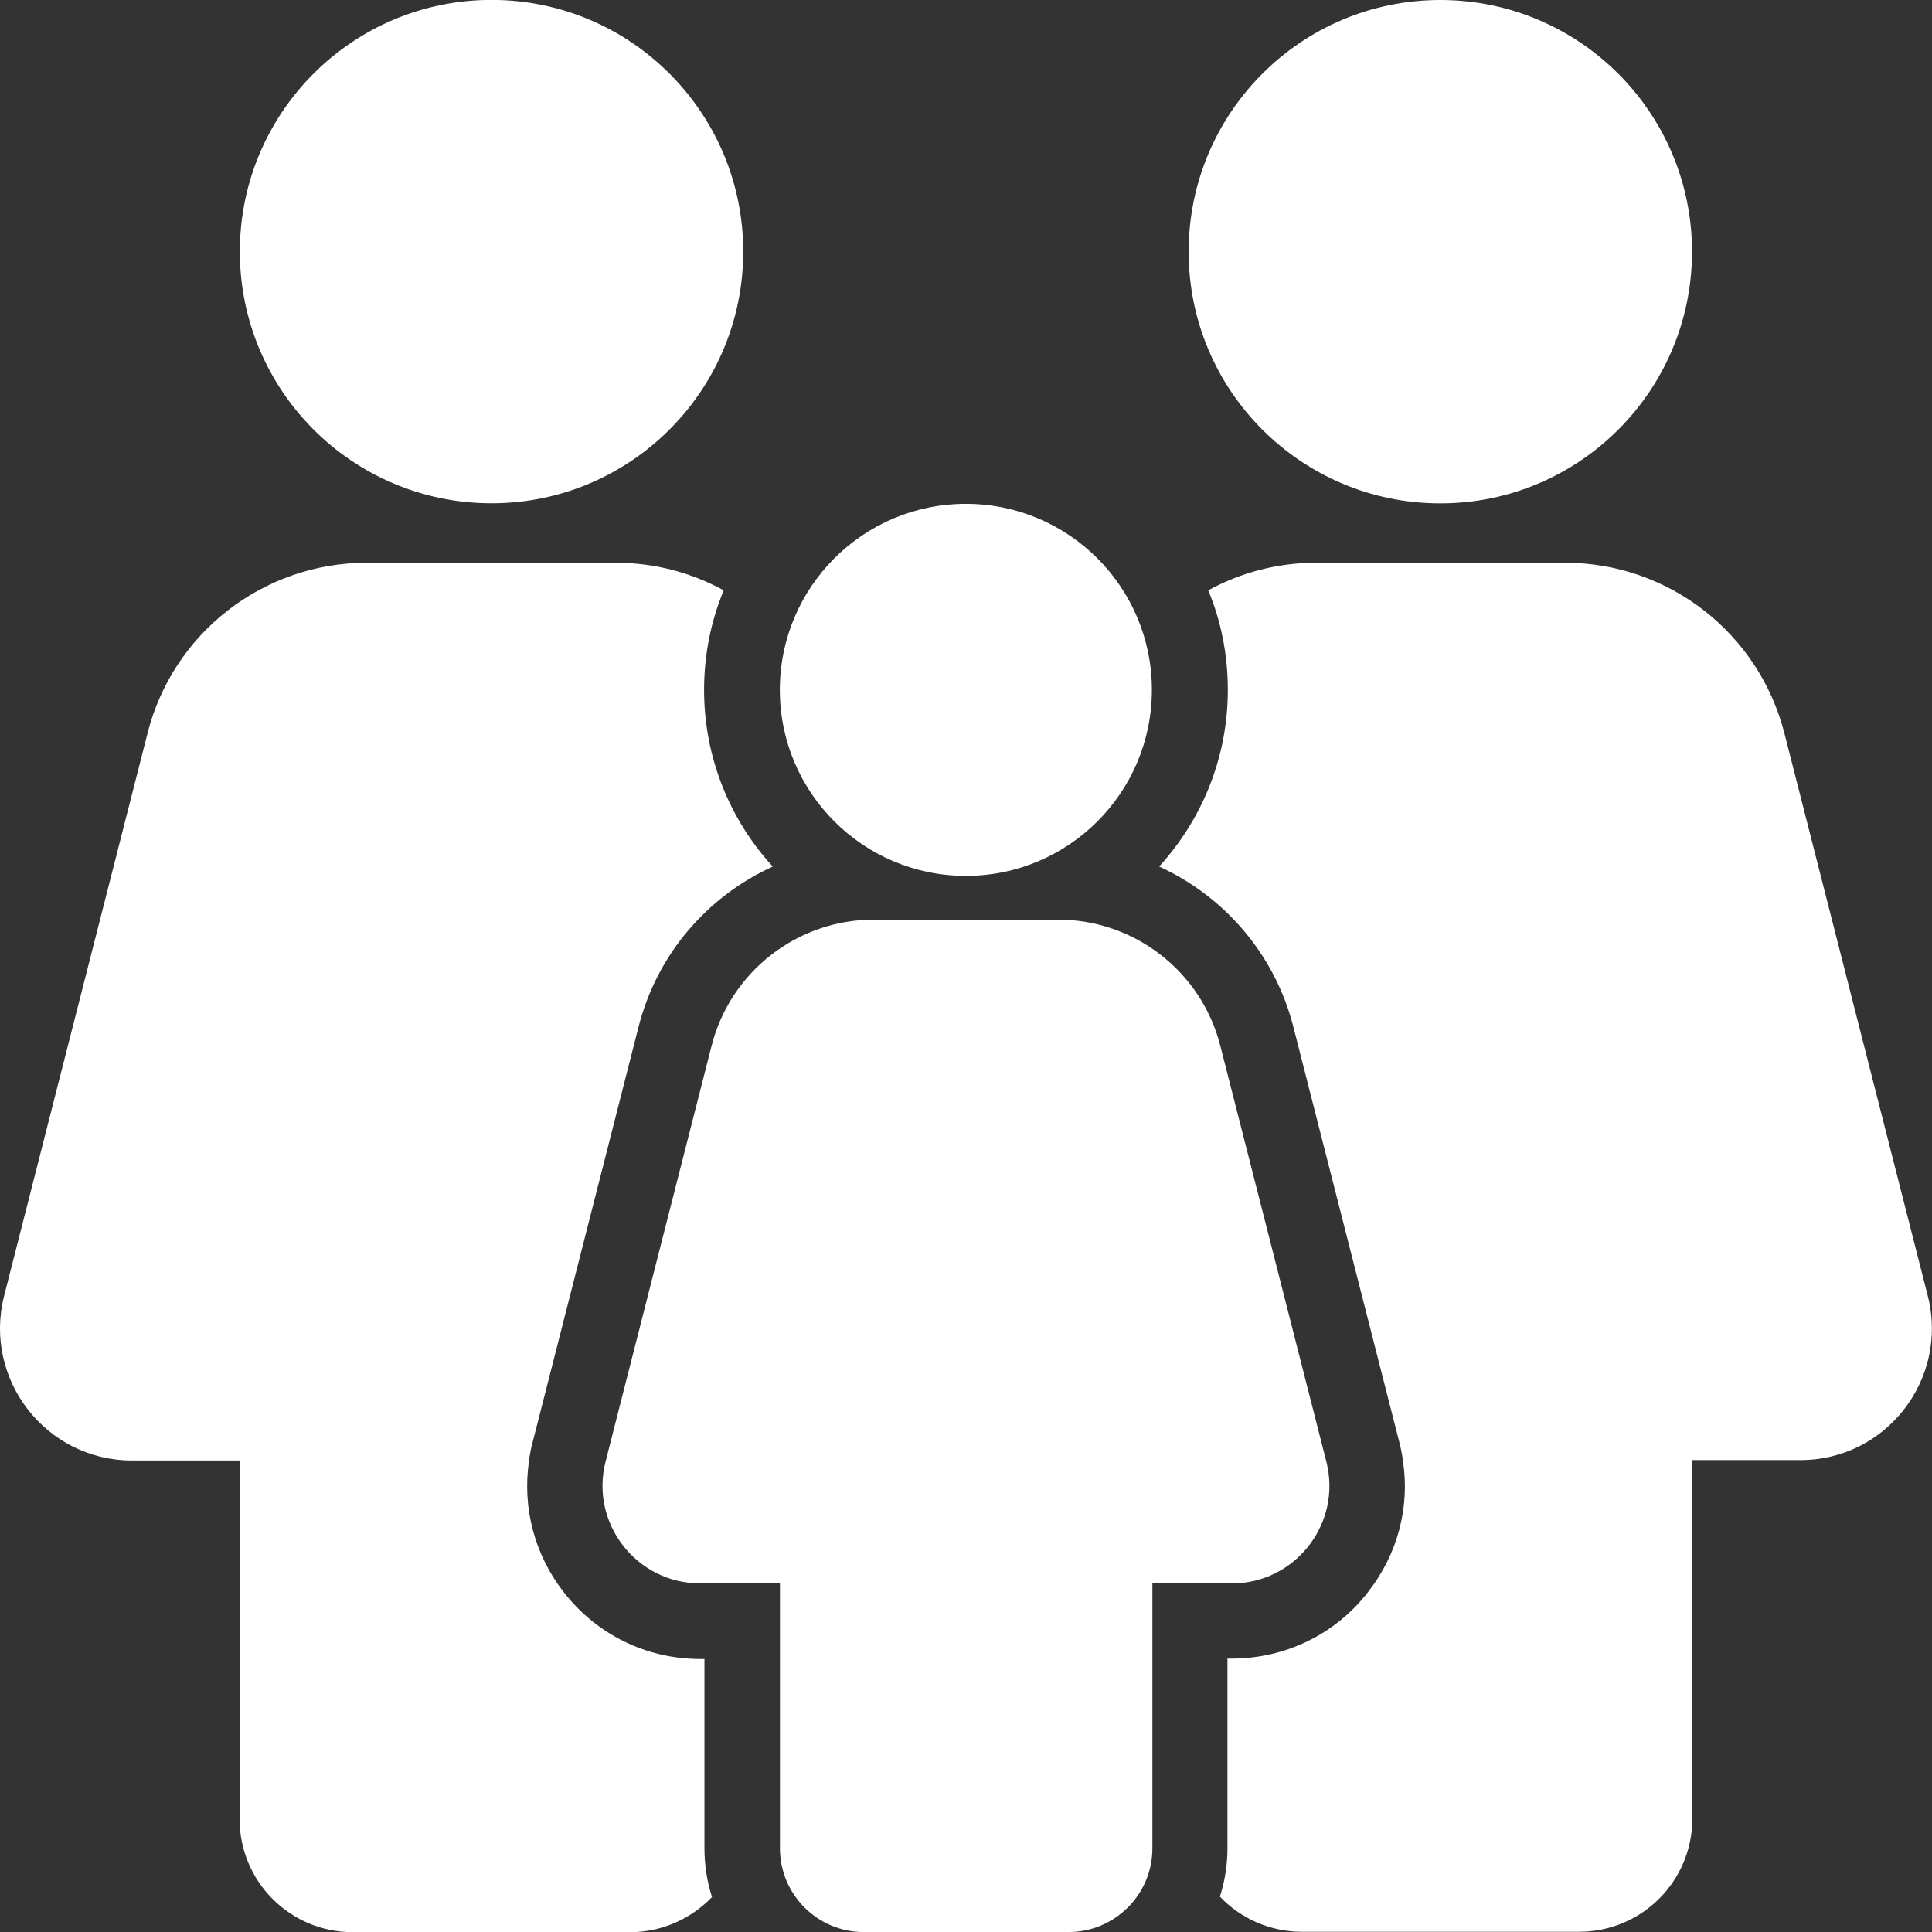
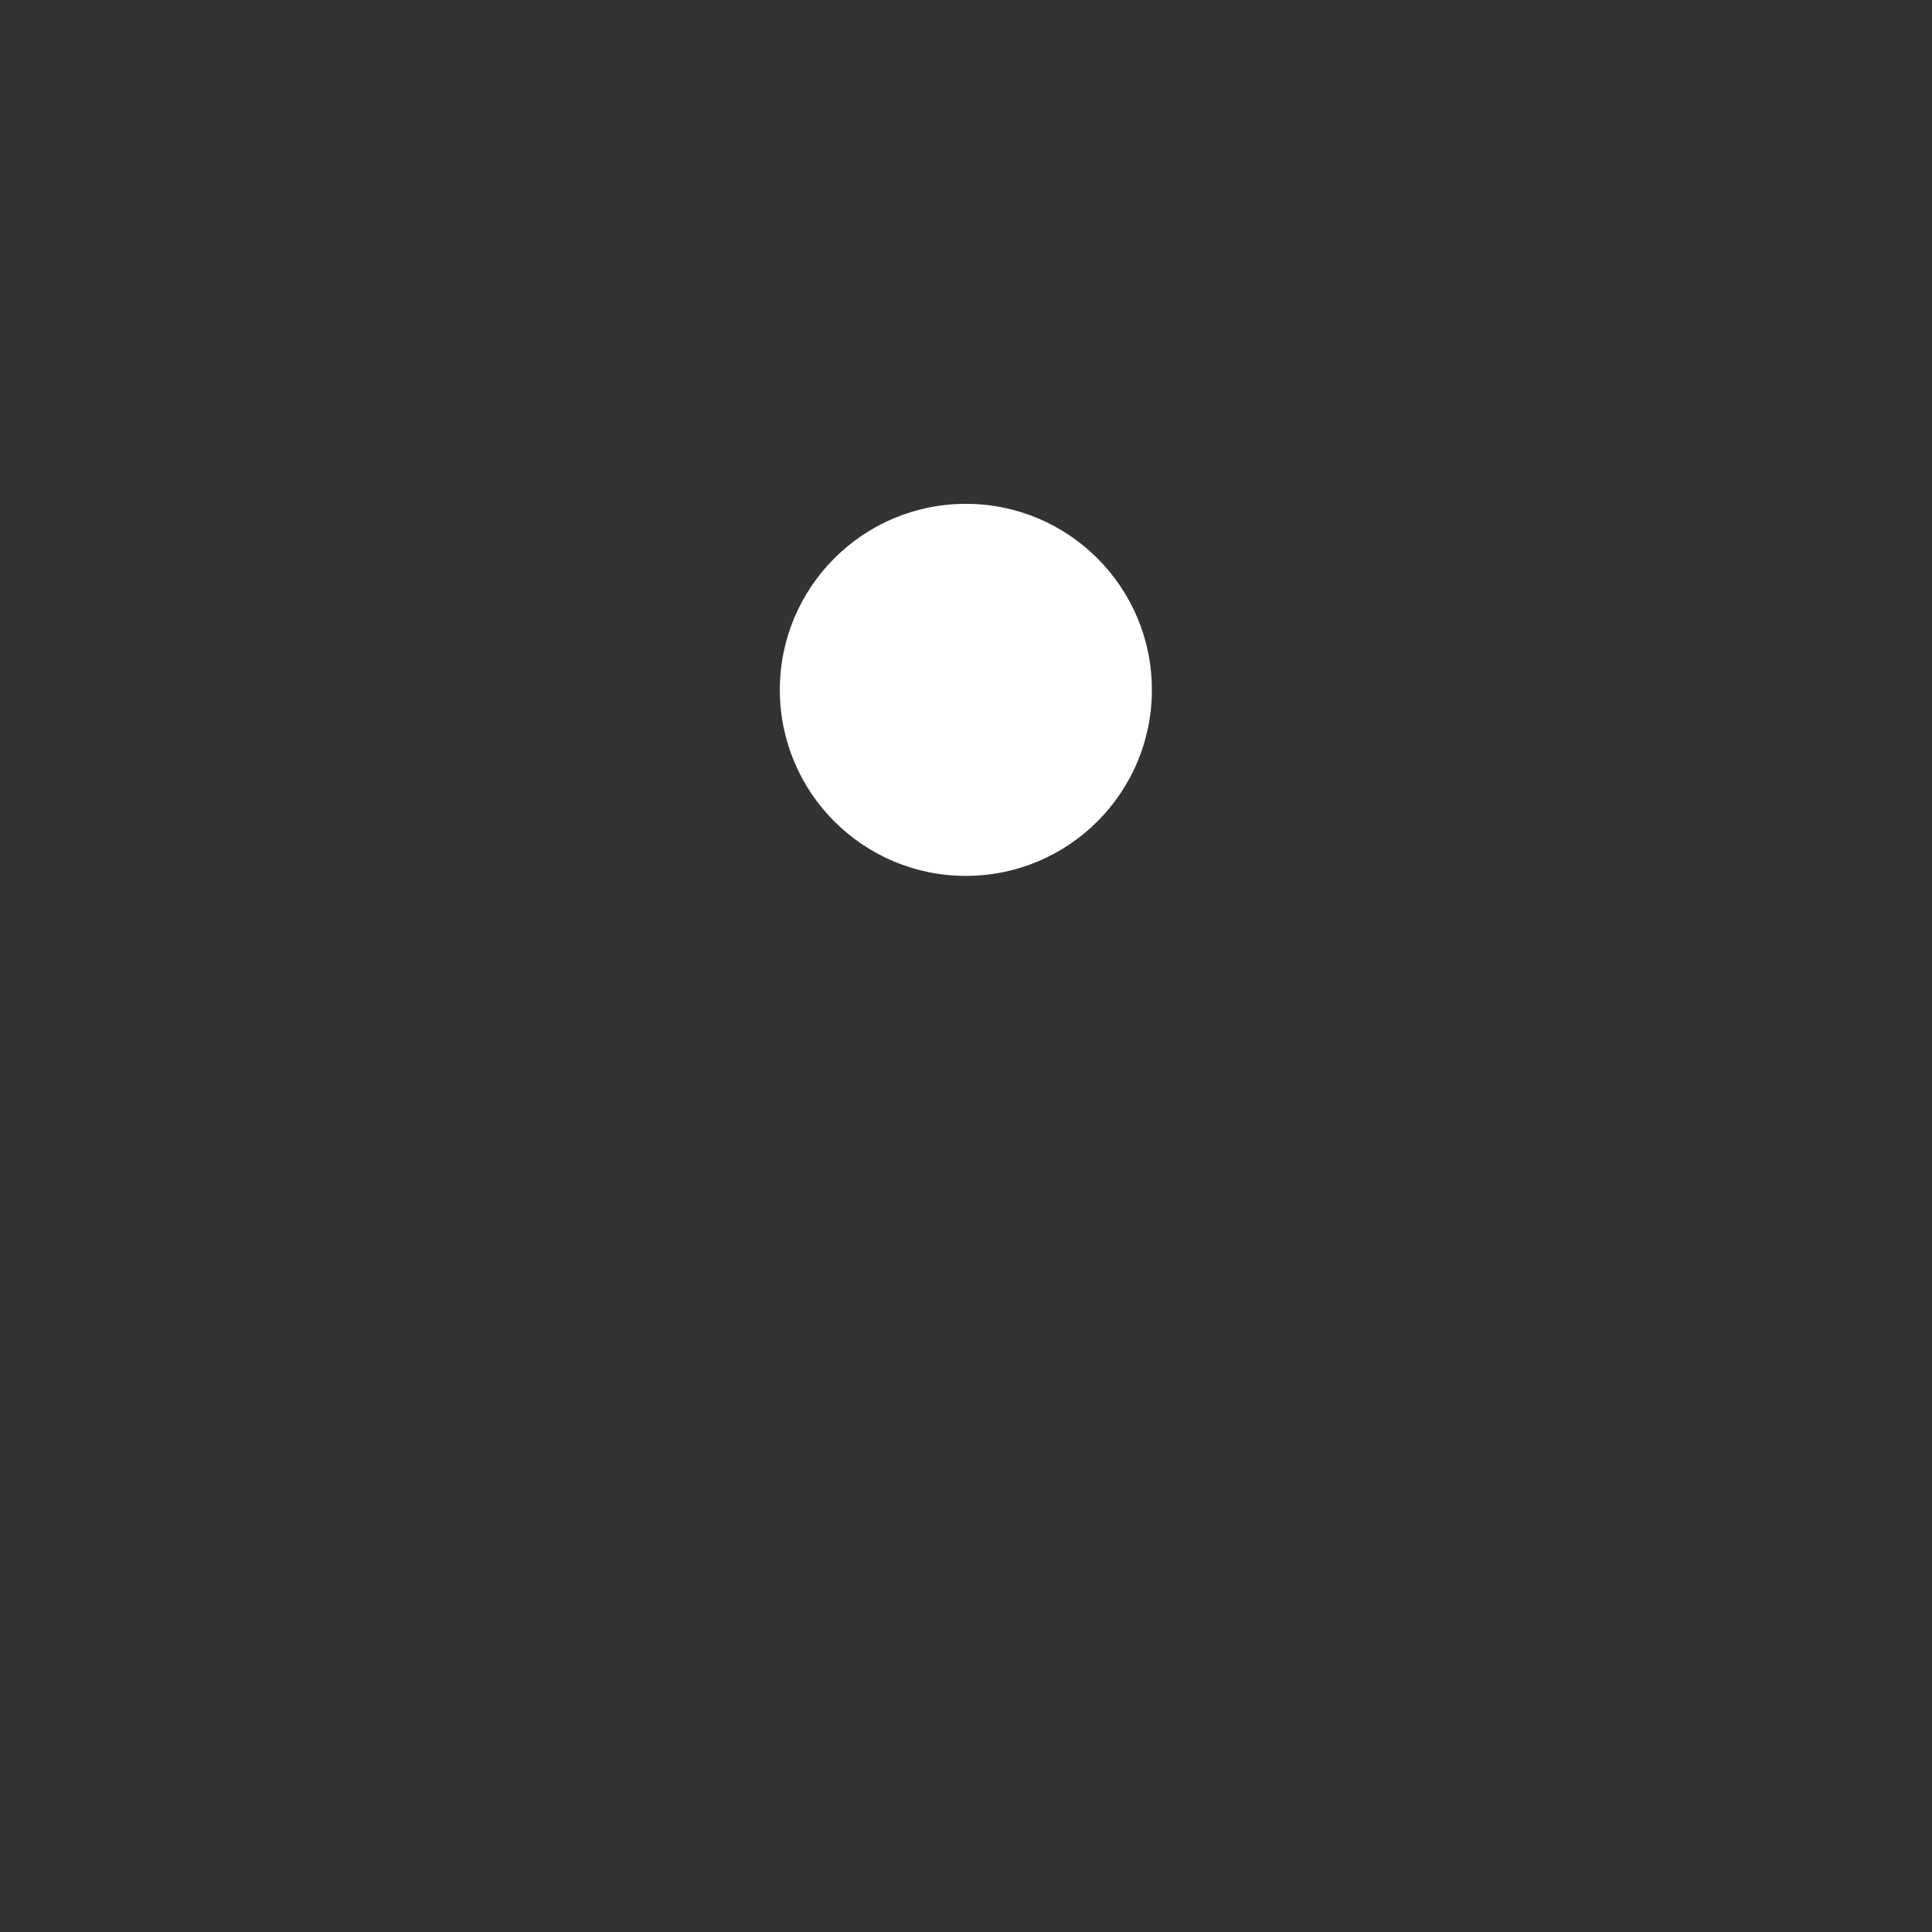
<svg xmlns="http://www.w3.org/2000/svg" width="42" height="42" viewBox="0 0 42 42" fill="none">
  <rect x="0" y="0" width="42" height="42" fill="#333333" stroke="none" />
  <g clip-path="url(#clip0_8566_18396)">
-     <path d="M31.311 10.943C34.333 10.943 36.783 8.493 36.783 5.471C36.783 2.45 34.333 0 31.311 0C28.29 0 25.84 2.45 25.84 5.471C25.84 8.493 28.29 10.943 31.311 10.943Z" fill="white" />
-     <path d="M28.833 31.772L26.528 22.732C26.118 21.124 24.666 19.992 23.001 19.992H18.998C17.332 19.992 15.88 21.124 15.47 22.732L13.165 31.772C12.821 33.117 13.838 34.422 15.224 34.422H16.955V40.18C16.955 41.181 17.767 42.001 18.776 42.001H23.23C24.231 42.001 25.052 41.189 25.052 40.18V34.422H26.782C28.16 34.422 29.178 33.117 28.833 31.772Z" fill="white" />
    <path d="M20.997 19.041C23.231 19.041 25.041 17.231 25.041 14.997C25.041 12.764 23.231 10.953 20.997 10.953C18.764 10.953 16.953 12.764 16.953 14.997C16.953 17.231 18.764 19.041 20.997 19.041Z" fill="white" />
-     <path d="M41.909 28.173L38.792 15.942C38.234 13.76 36.273 12.234 34.026 12.234H28.612C27.767 12.234 26.971 12.448 26.266 12.833C26.544 13.498 26.692 14.228 26.692 14.999C26.692 16.475 26.126 17.821 25.199 18.838C26.618 19.486 27.718 20.749 28.119 22.332L29.908 29.346L30.425 31.372C30.457 31.495 30.482 31.627 30.498 31.75C30.654 32.767 30.384 33.784 29.744 34.604C29.03 35.531 27.939 36.056 26.774 36.056H26.684V40.174C26.684 40.543 26.627 40.896 26.52 41.232C26.963 41.7 27.603 41.995 28.3 41.995H34.329C35.691 41.995 36.79 40.896 36.79 39.534V31.741H39.128C40.998 31.75 42.368 29.986 41.909 28.173Z" fill="white" />
-     <path d="M11.574 31.372L12.091 29.346L13.879 22.332C14.281 20.741 15.38 19.486 16.799 18.838C15.872 17.829 15.306 16.475 15.306 14.999C15.306 14.236 15.454 13.506 15.733 12.833C15.027 12.448 14.232 12.234 13.387 12.234H7.973C5.725 12.234 3.756 13.76 3.207 15.942L0.089 28.173C-0.37 29.986 1 31.75 2.87 31.75H5.208V39.543C5.208 40.904 6.307 42.004 7.669 42.004H13.698C14.396 42.004 15.027 41.708 15.478 41.241C15.372 40.904 15.314 40.552 15.314 40.182V36.065H15.224C14.051 36.065 12.968 35.531 12.255 34.612C11.615 33.792 11.352 32.767 11.5 31.758C11.516 31.627 11.541 31.495 11.574 31.372Z" fill="white" />
-     <path d="M16.157 5.48C16.163 2.458 13.718 0.004 10.697 -0.002C7.675 -0.008 5.22 2.436 5.214 5.458C5.208 8.48 7.653 10.935 10.675 10.941C13.696 10.947 16.151 8.502 16.157 5.48Z" fill="white" />
  </g>
  <defs>
    <clipPath id="clip0_8566_18396">
      <rect width="42" height="42" fill="white" />
    </clipPath>
  </defs>
</svg>